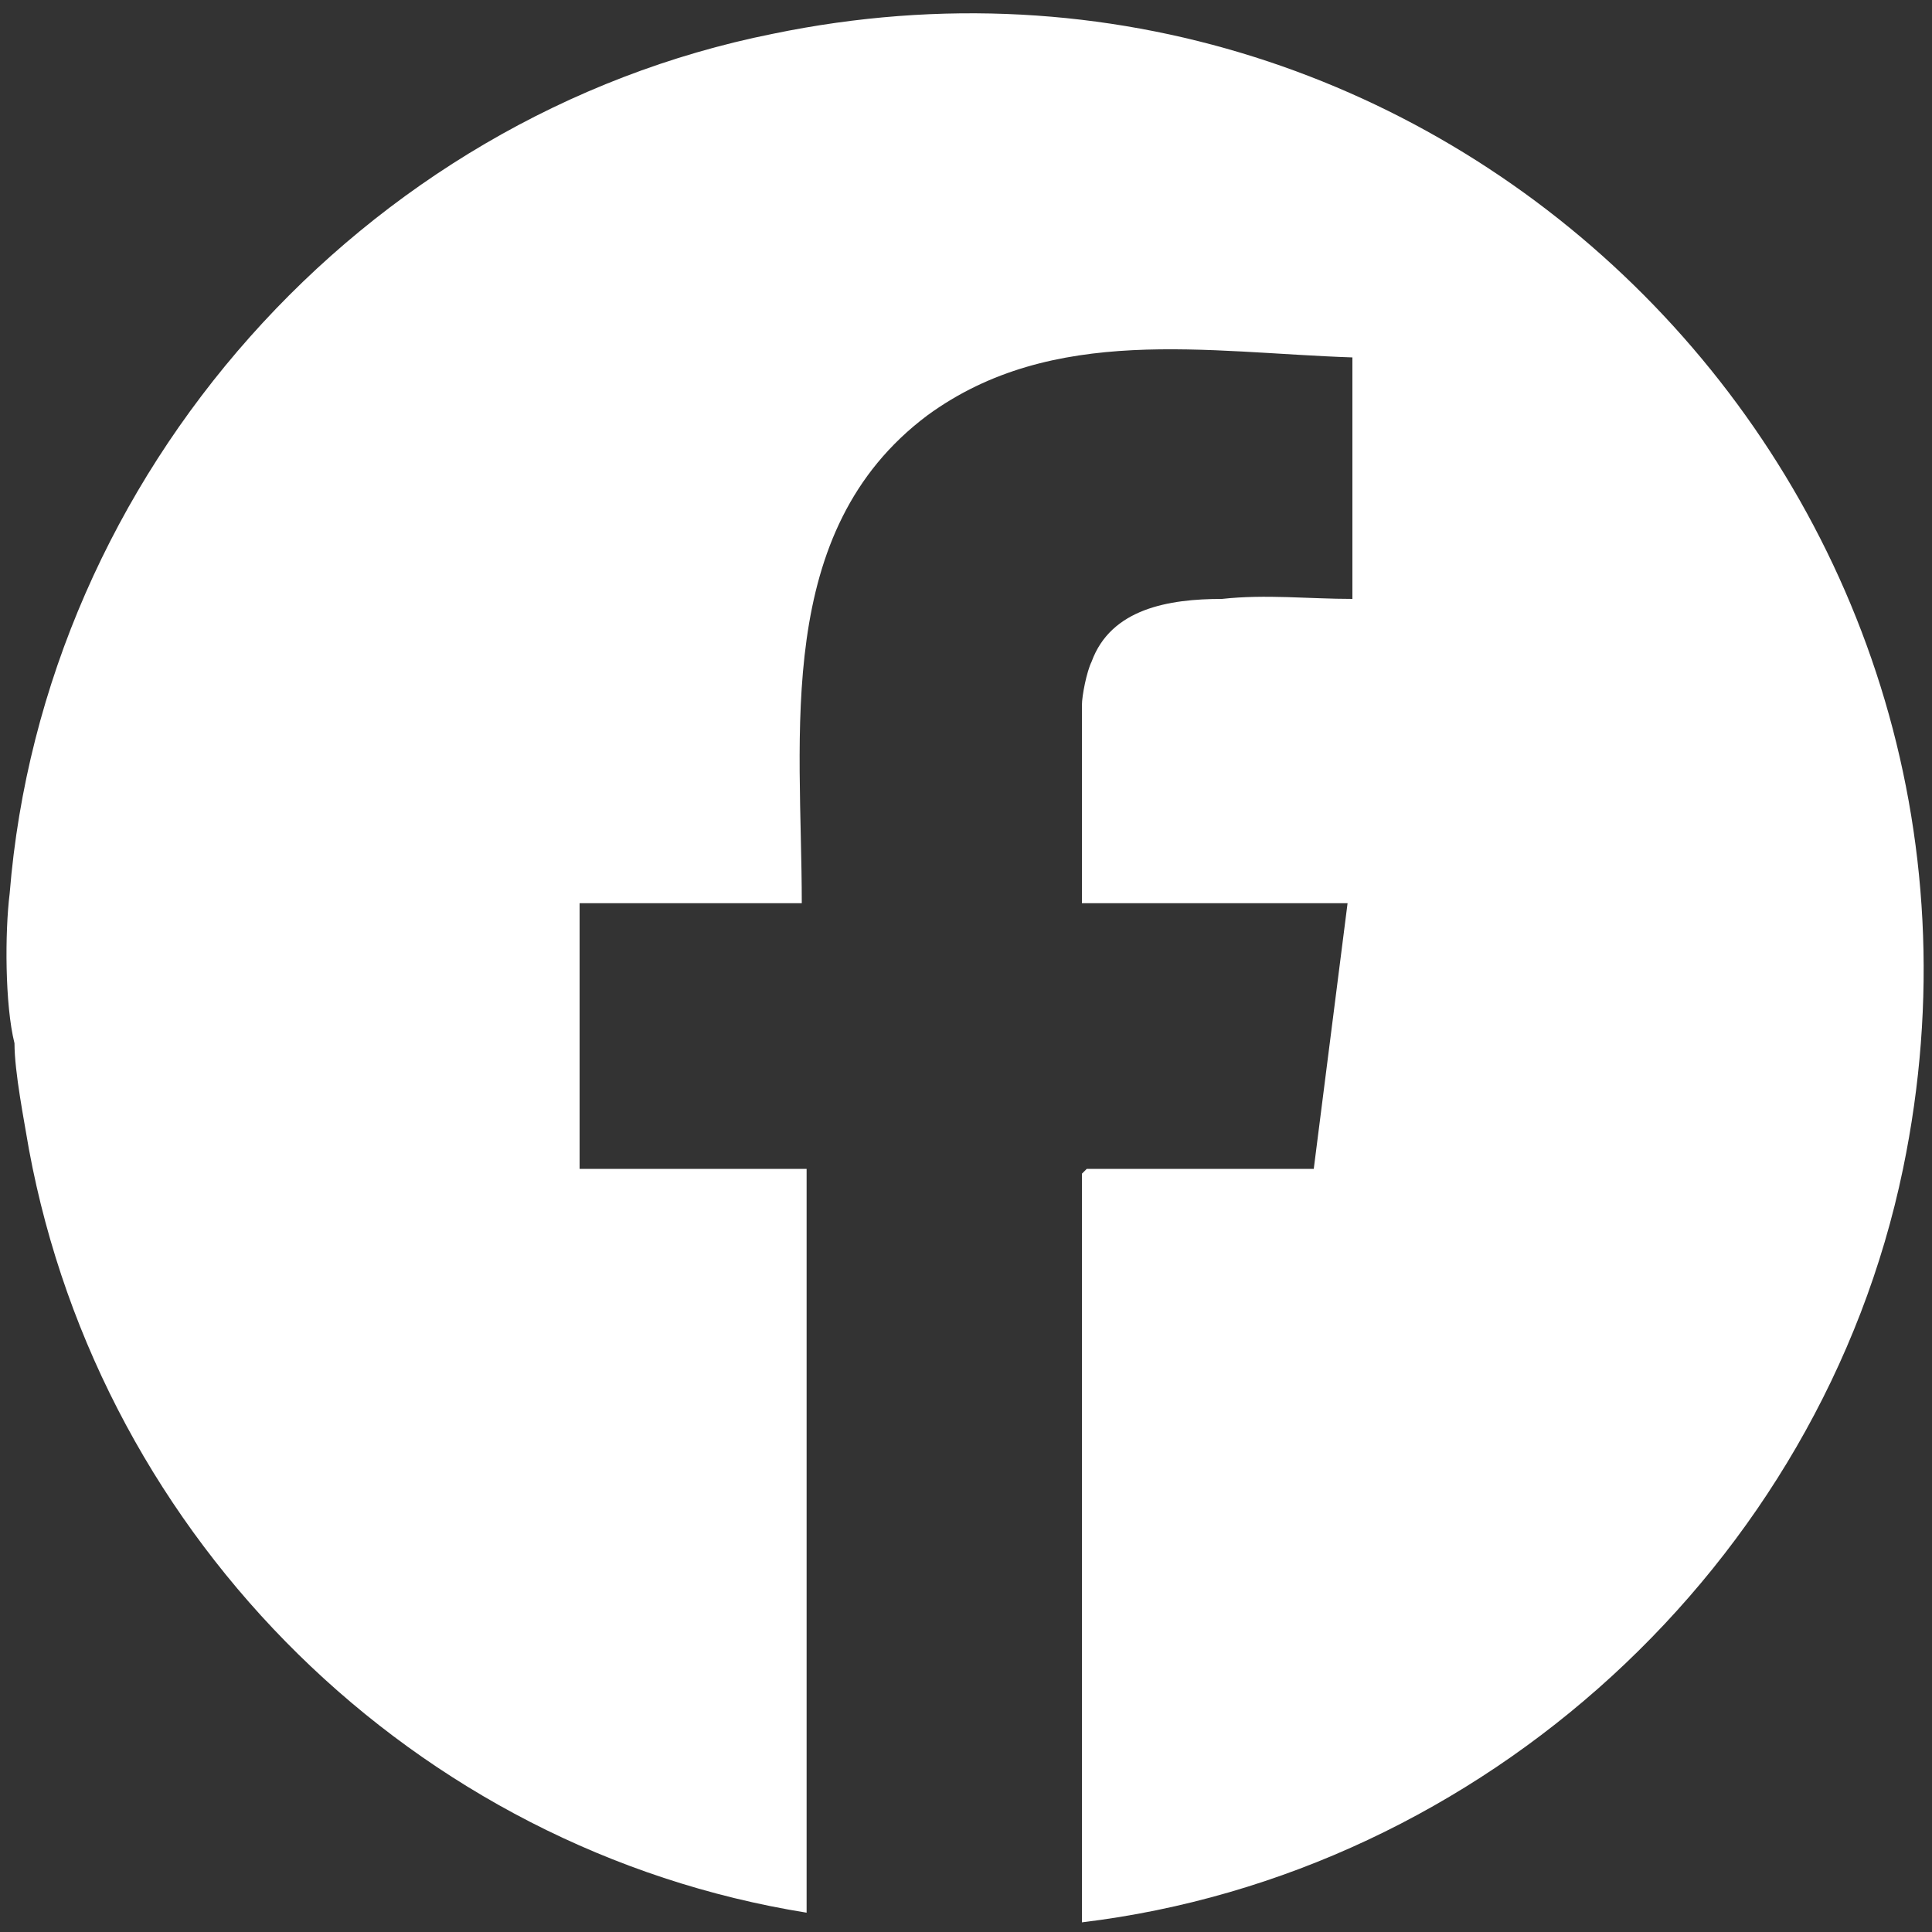
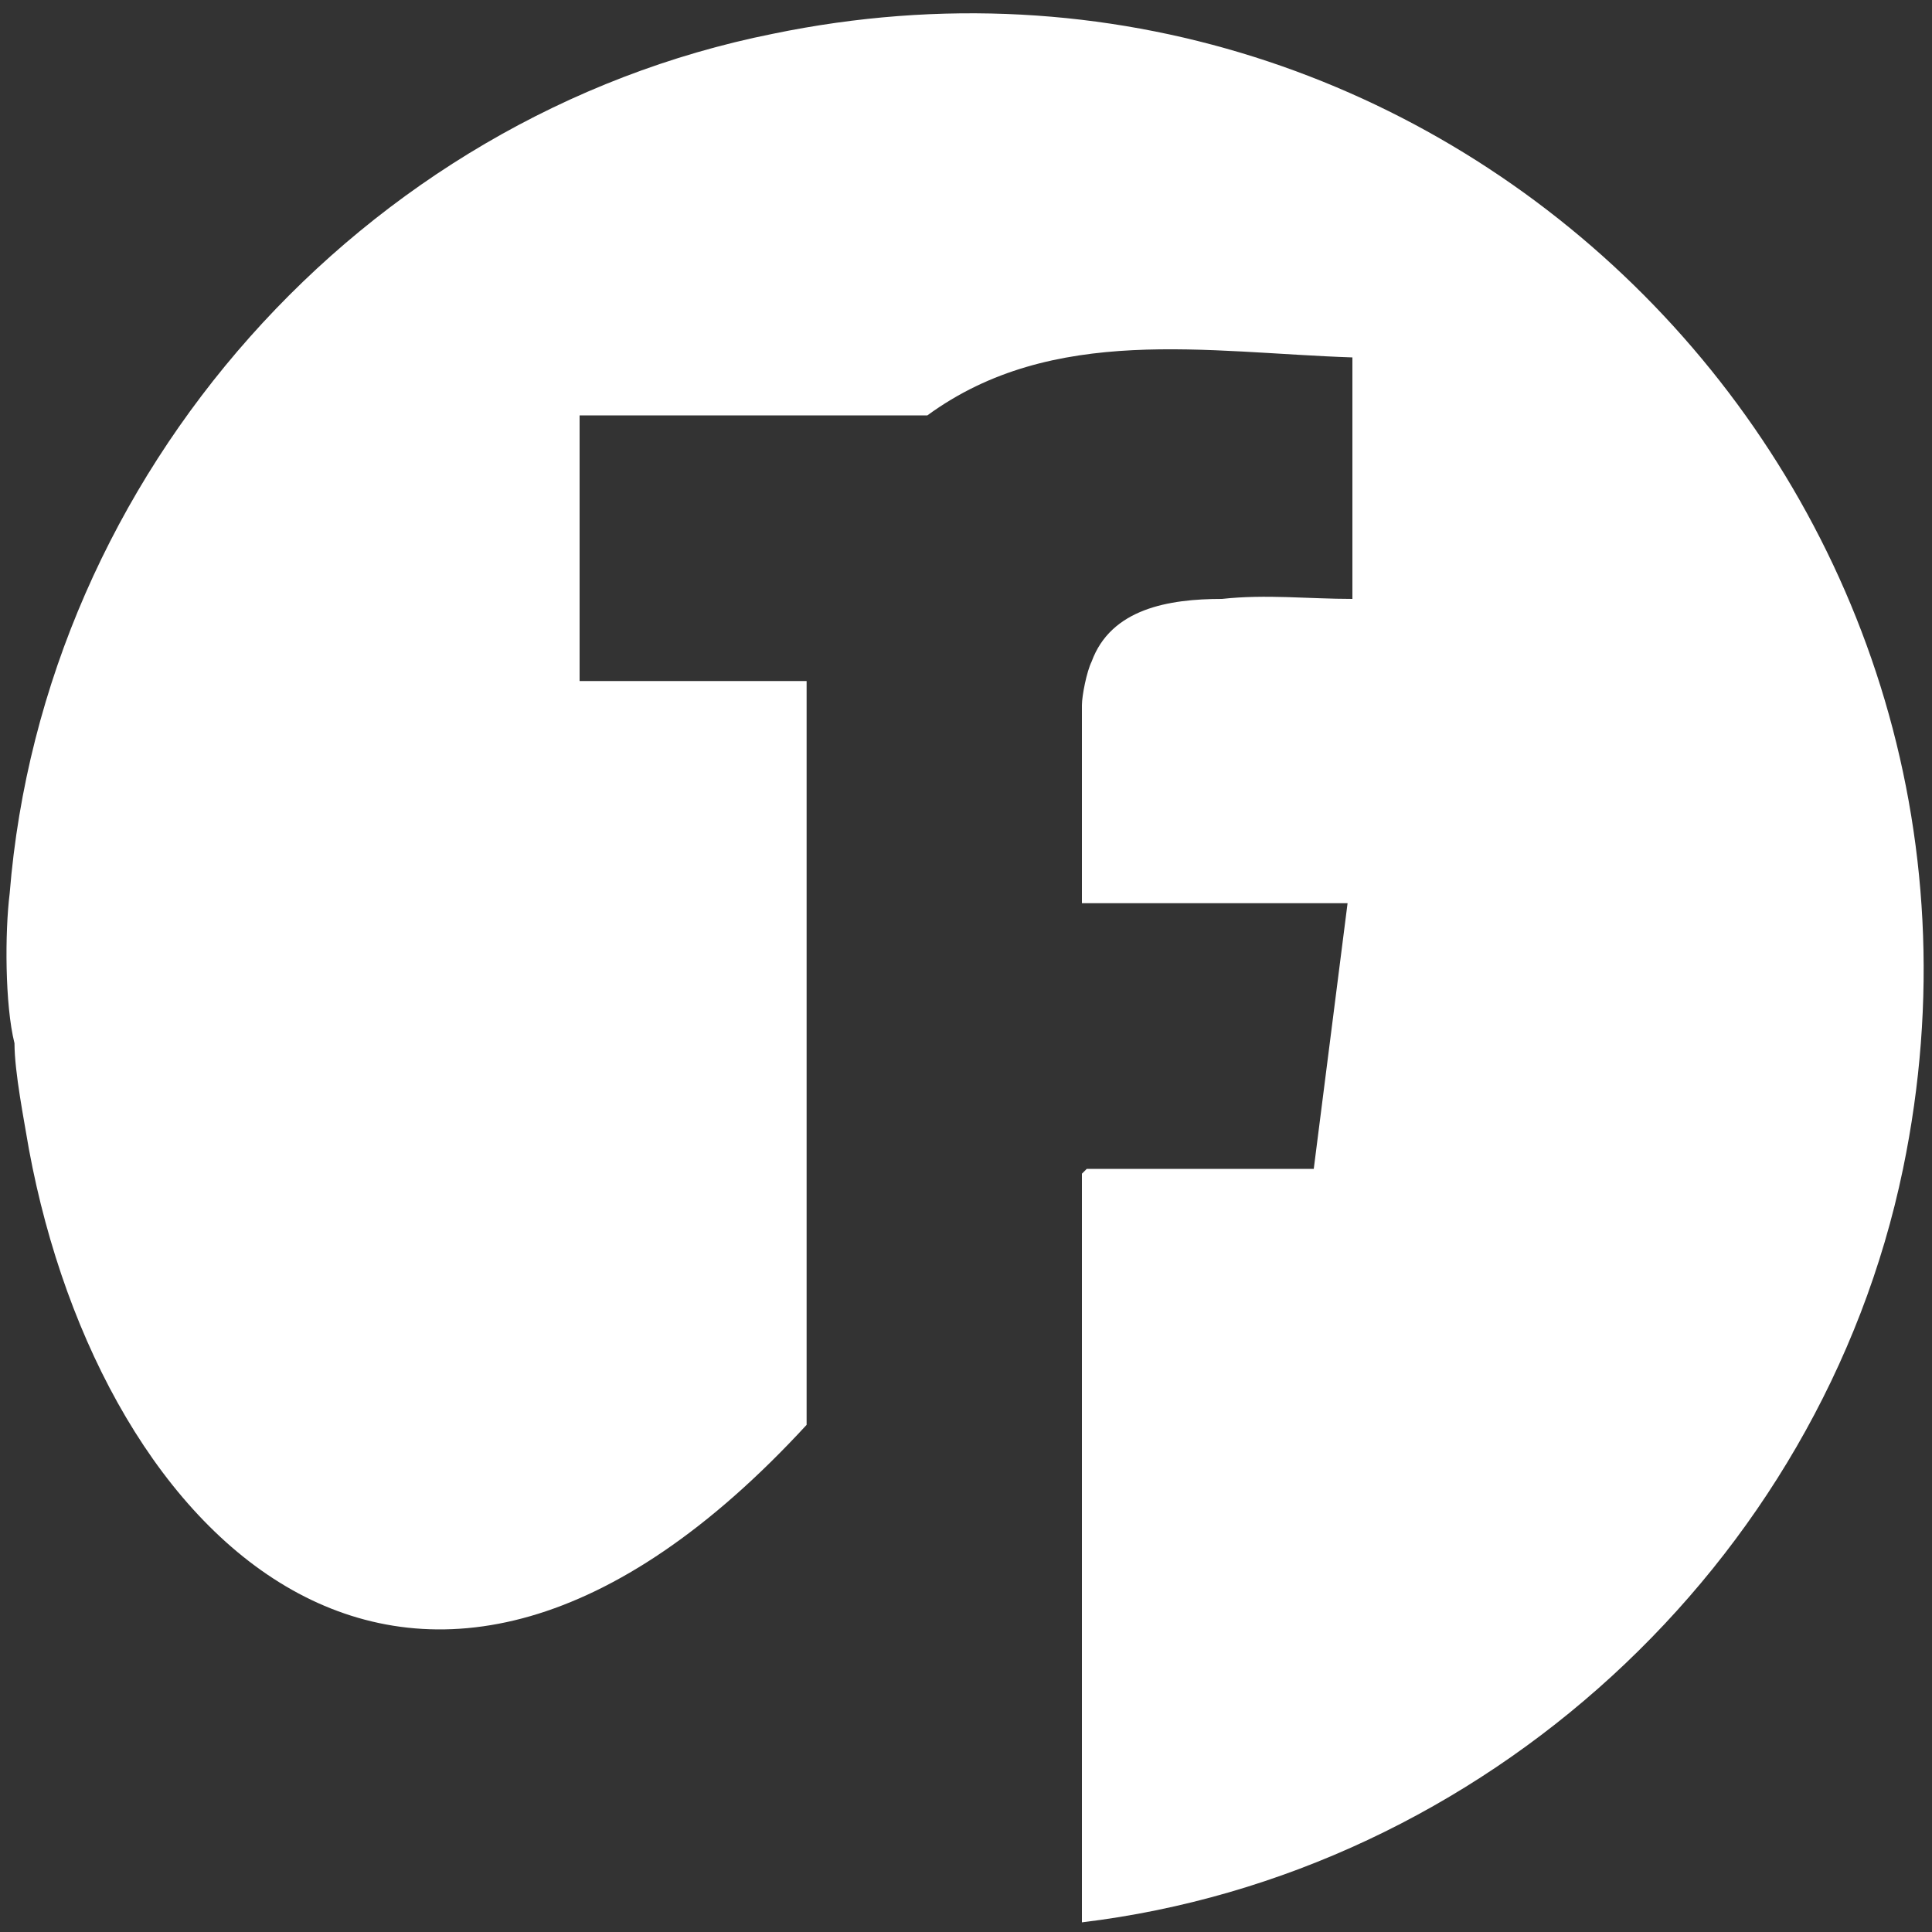
<svg xmlns="http://www.w3.org/2000/svg" version="1.1" id="圖層_1" x="0px" y="0px" viewBox="0 0 40 40" style="enable-background:new 0 0 40 40;" xml:space="preserve">
  <rect x="0" y="0" width="40" height="40" fill="#333333" stroke="none" />
  <style type="text/css">
	.st0{fill:#FFFFFF;}
</style>
  <g>
-     <path class="st0" d="M0.2,18.5C0.9,9.8,7.5,2.4,16,0.7c14-2.9,26.3,9.5,23.4,23.5c-1.7,8.2-8.7,14.6-17,15.6V24.3   c0,0,0.1-0.1,0.1-0.1h4.7l0.7-5.5h-5.5v-4.1c0-0.2,0.1-0.7,0.2-0.9c0.4-1.1,1.6-1.3,2.7-1.3c0.9-0.1,1.8,0,2.7,0v-5   c-3-0.1-6.2-0.7-8.8,1.2c-3.2,2.4-2.6,6.6-2.6,10.1H12v5.5h4.7v15.4C8.6,38.3,2.1,31.9,0.6,23.8c-0.1-0.6-0.3-1.6-0.3-2.2   C0.1,20.8,0.1,19.3,0.2,18.5z" />
+     <path class="st0" d="M0.2,18.5C0.9,9.8,7.5,2.4,16,0.7c14-2.9,26.3,9.5,23.4,23.5c-1.7,8.2-8.7,14.6-17,15.6V24.3   c0,0,0.1-0.1,0.1-0.1h4.7l0.7-5.5h-5.5v-4.1c0-0.2,0.1-0.7,0.2-0.9c0.4-1.1,1.6-1.3,2.7-1.3c0.9-0.1,1.8,0,2.7,0v-5   c-3-0.1-6.2-0.7-8.8,1.2H12v5.5h4.7v15.4C8.6,38.3,2.1,31.9,0.6,23.8c-0.1-0.6-0.3-1.6-0.3-2.2   C0.1,20.8,0.1,19.3,0.2,18.5z" />
  </g>
</svg>